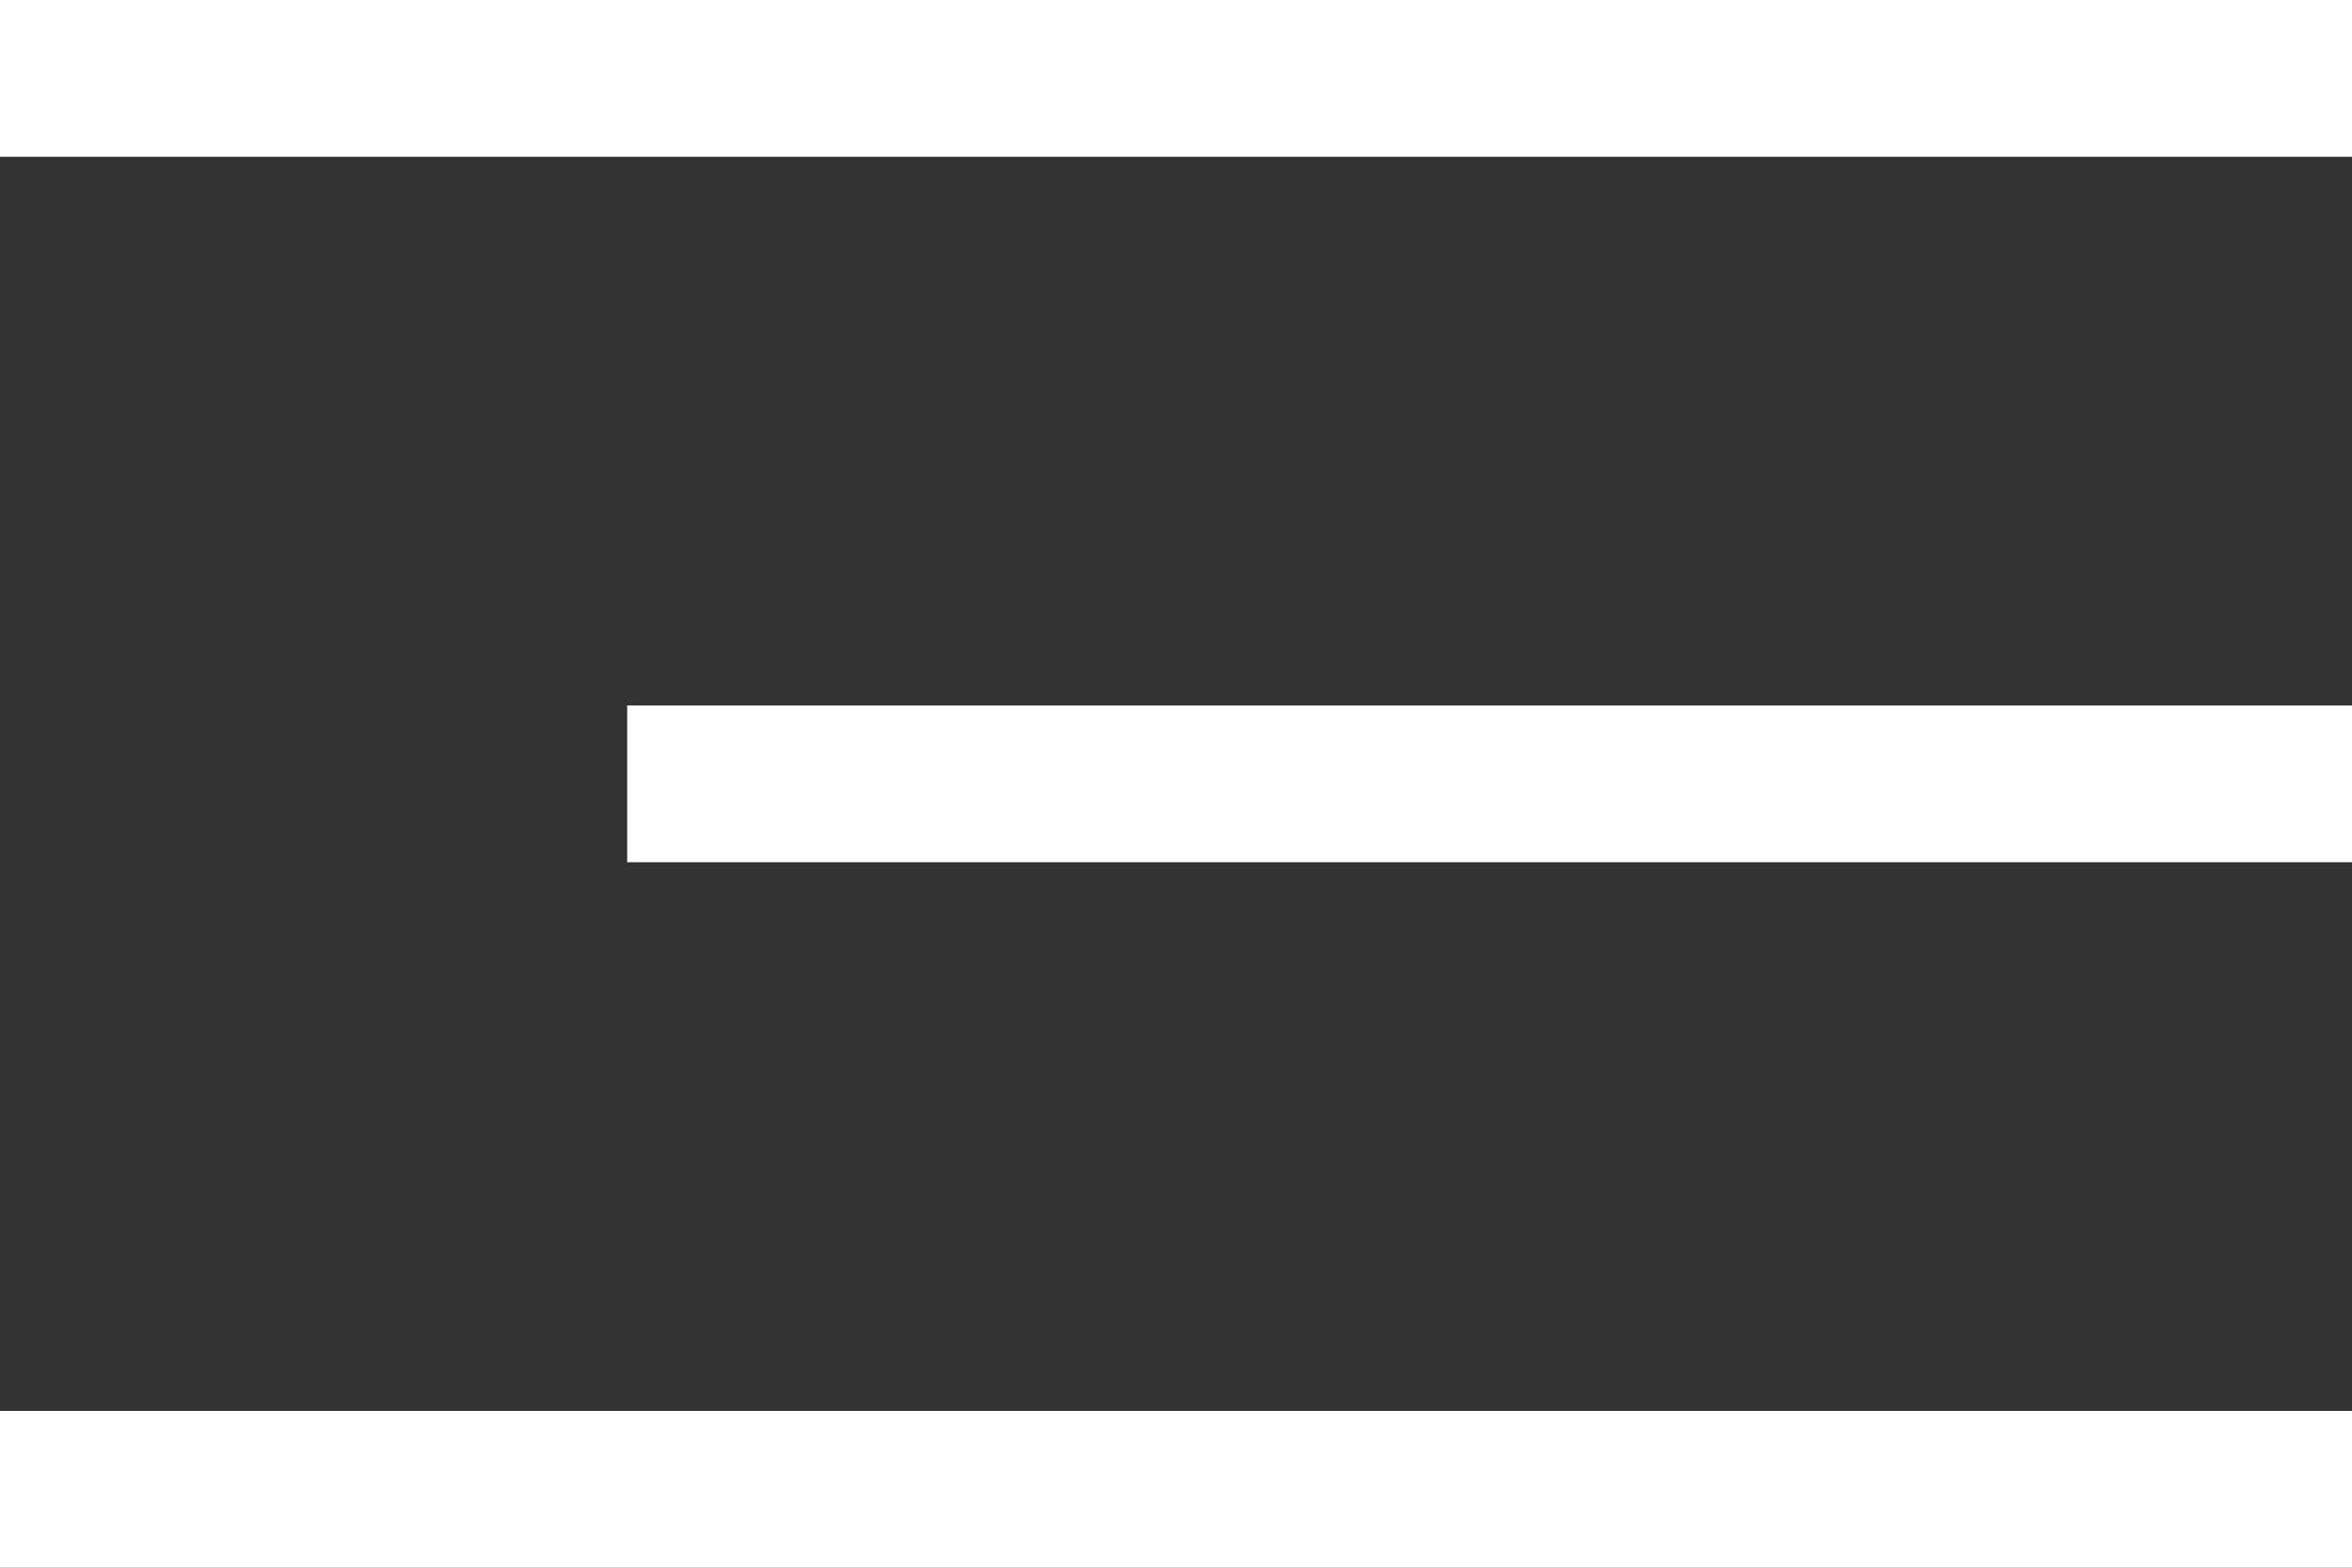
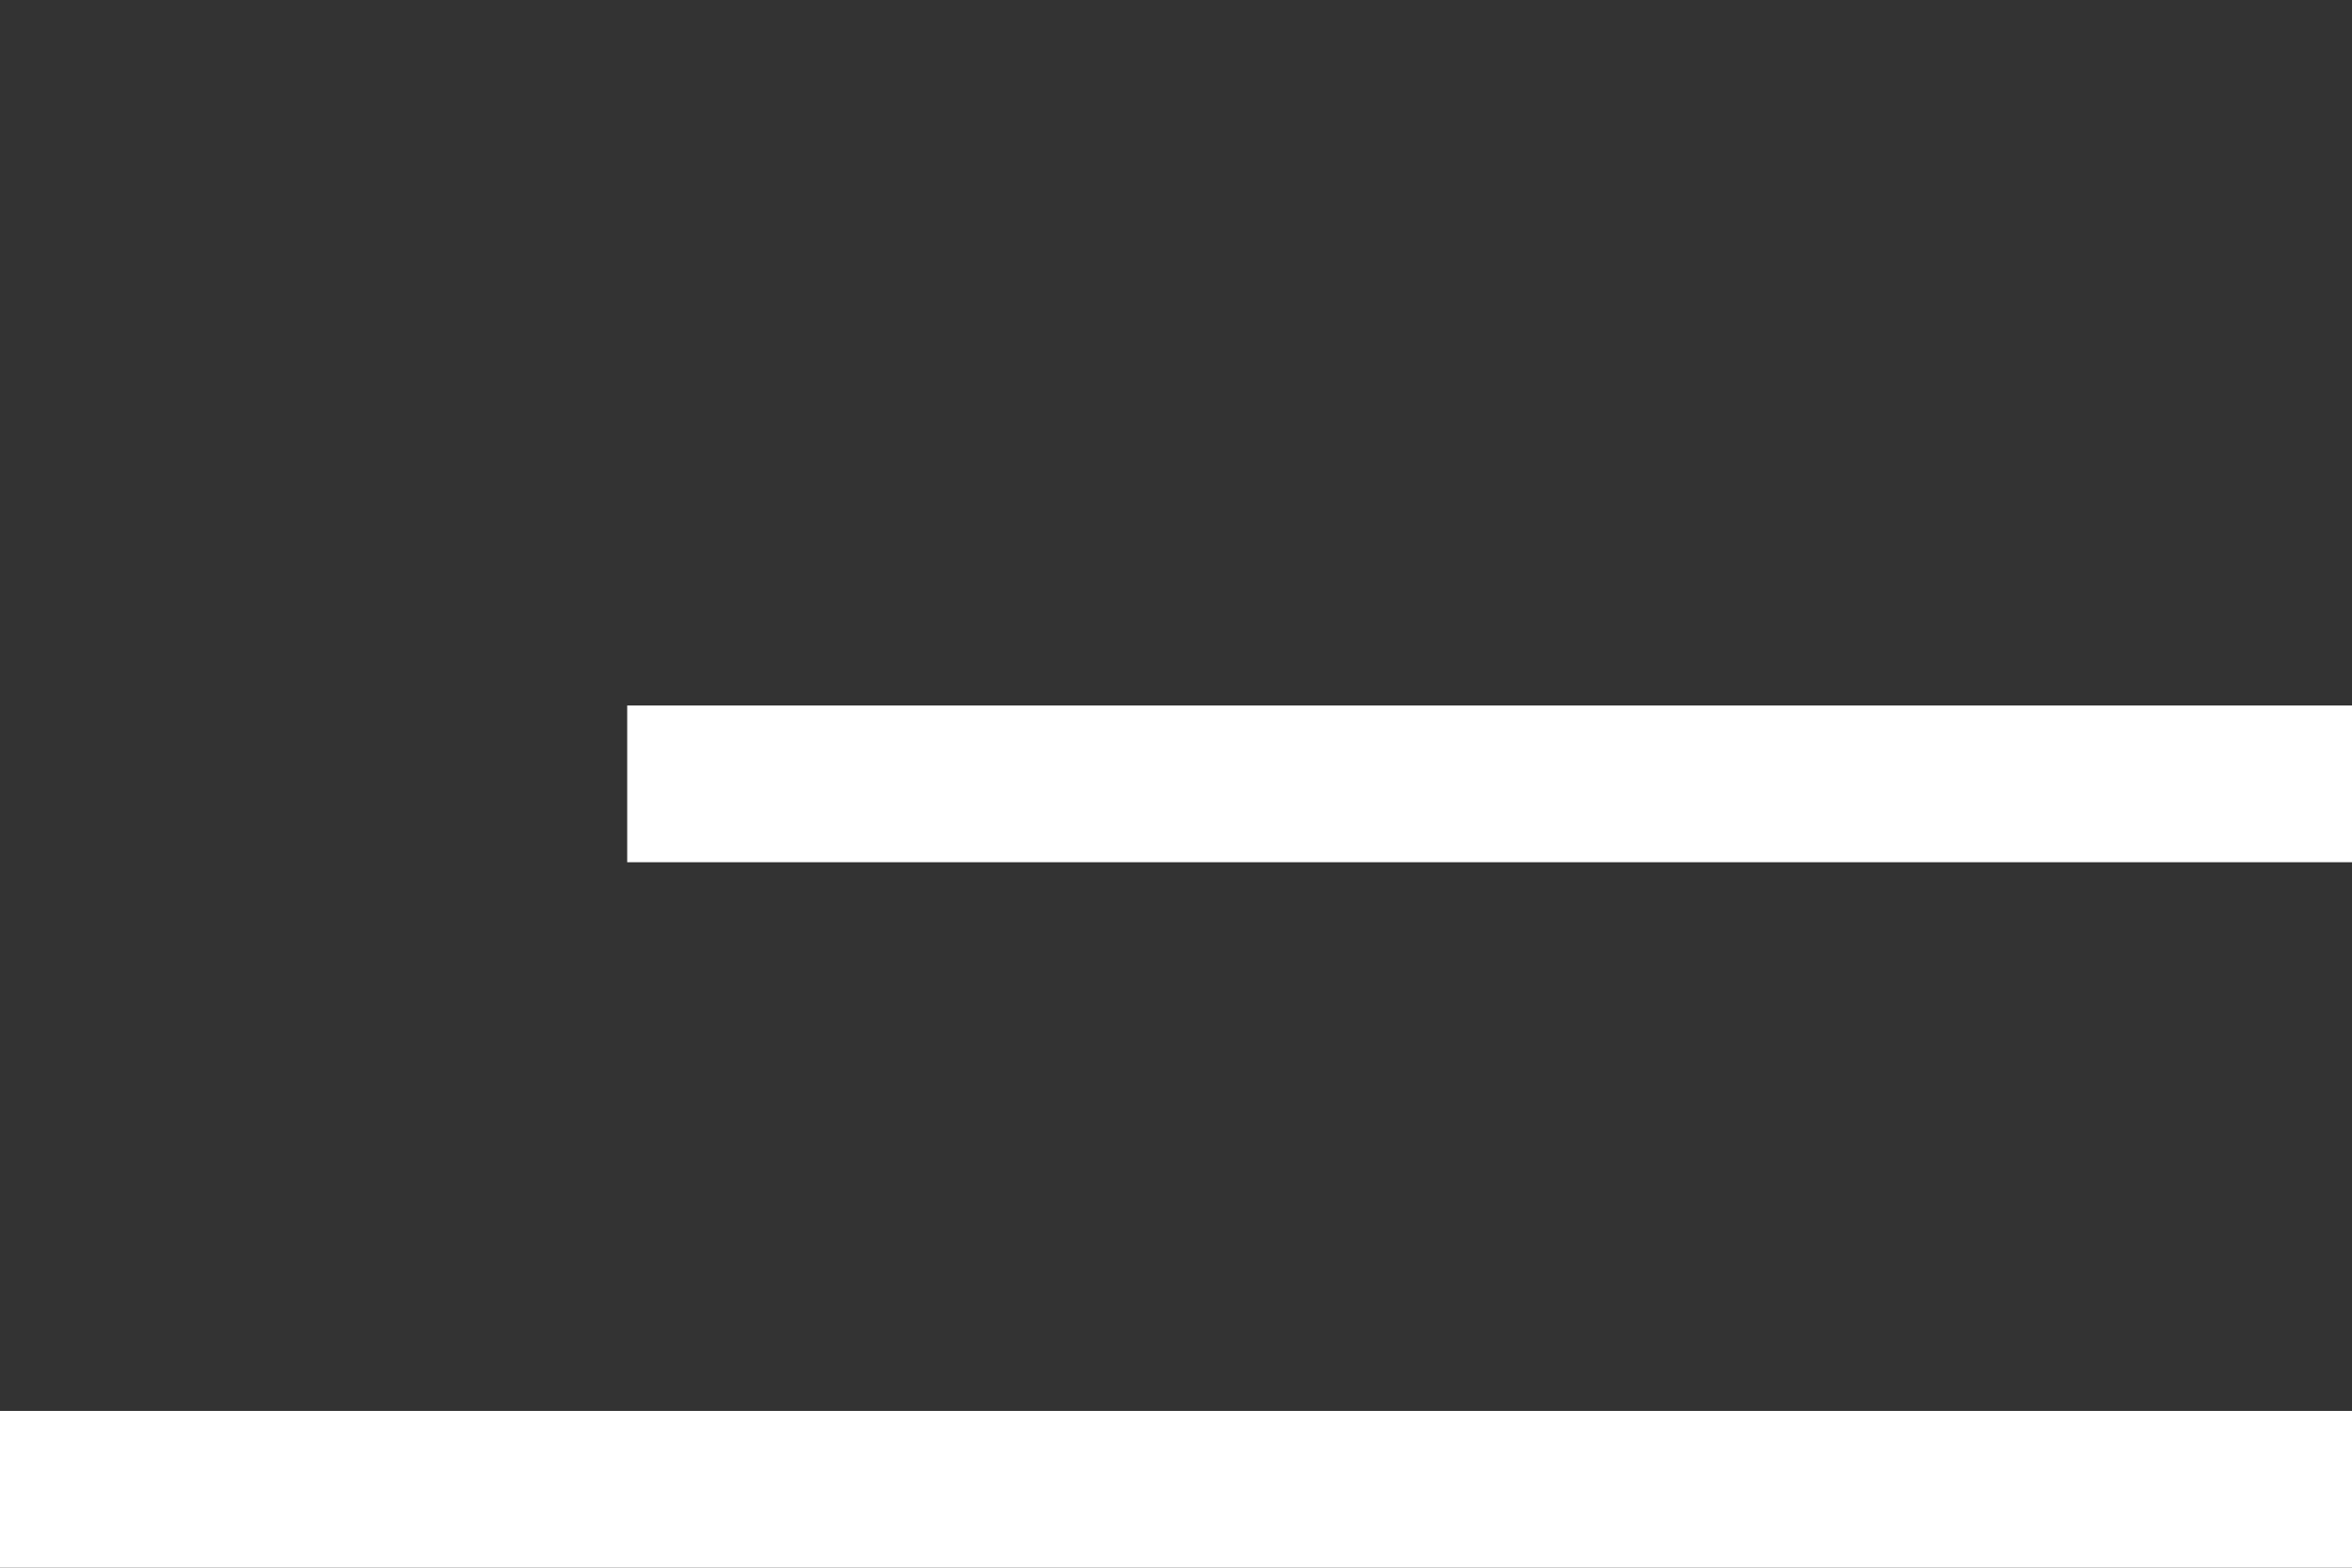
<svg xmlns="http://www.w3.org/2000/svg" width="30" height="20" viewBox="0 0 30 20" fill="none">
  <rect x="0" y="0" width="30" height="20" fill="#333333" stroke="none" />
-   <path fill-rule="evenodd" clip-rule="evenodd" d="M0 0H30V2H0V0ZM8 9H30V11H8V9ZM30 18H0V20H30V18Z" fill="white" />
+   <path fill-rule="evenodd" clip-rule="evenodd" d="M0 0V2H0V0ZM8 9H30V11H8V9ZM30 18H0V20H30V18Z" fill="white" />
</svg>